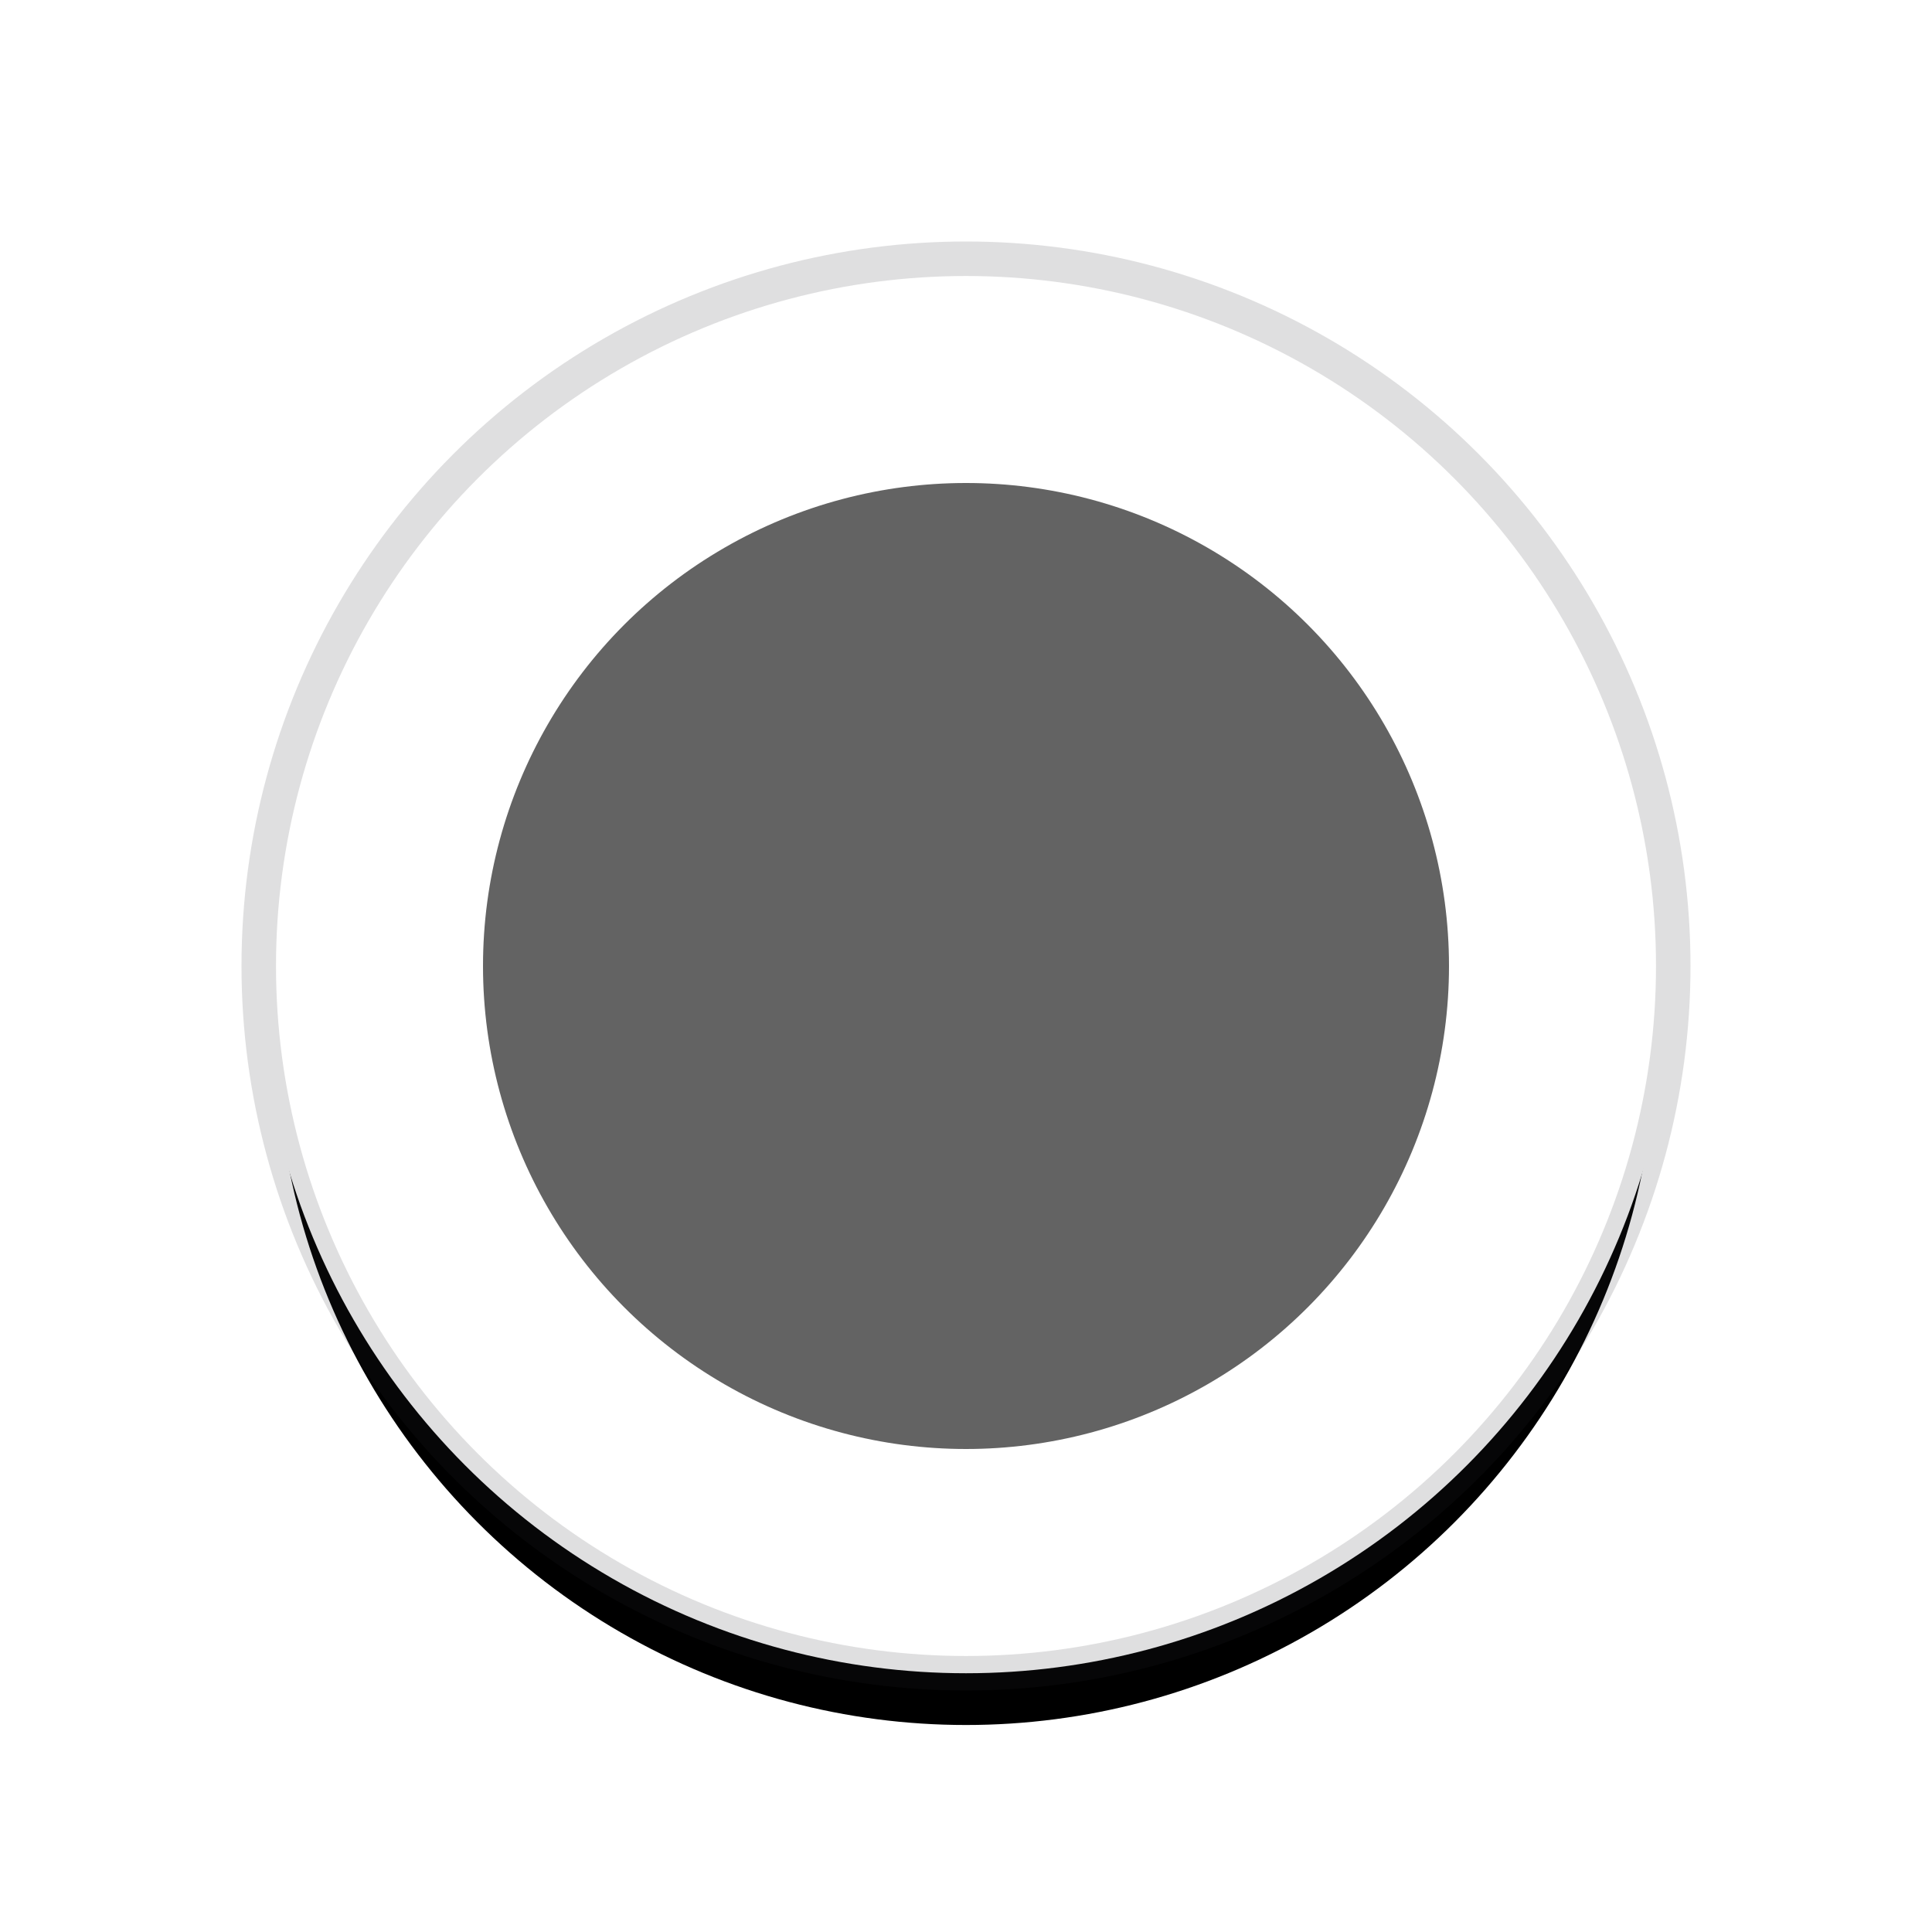
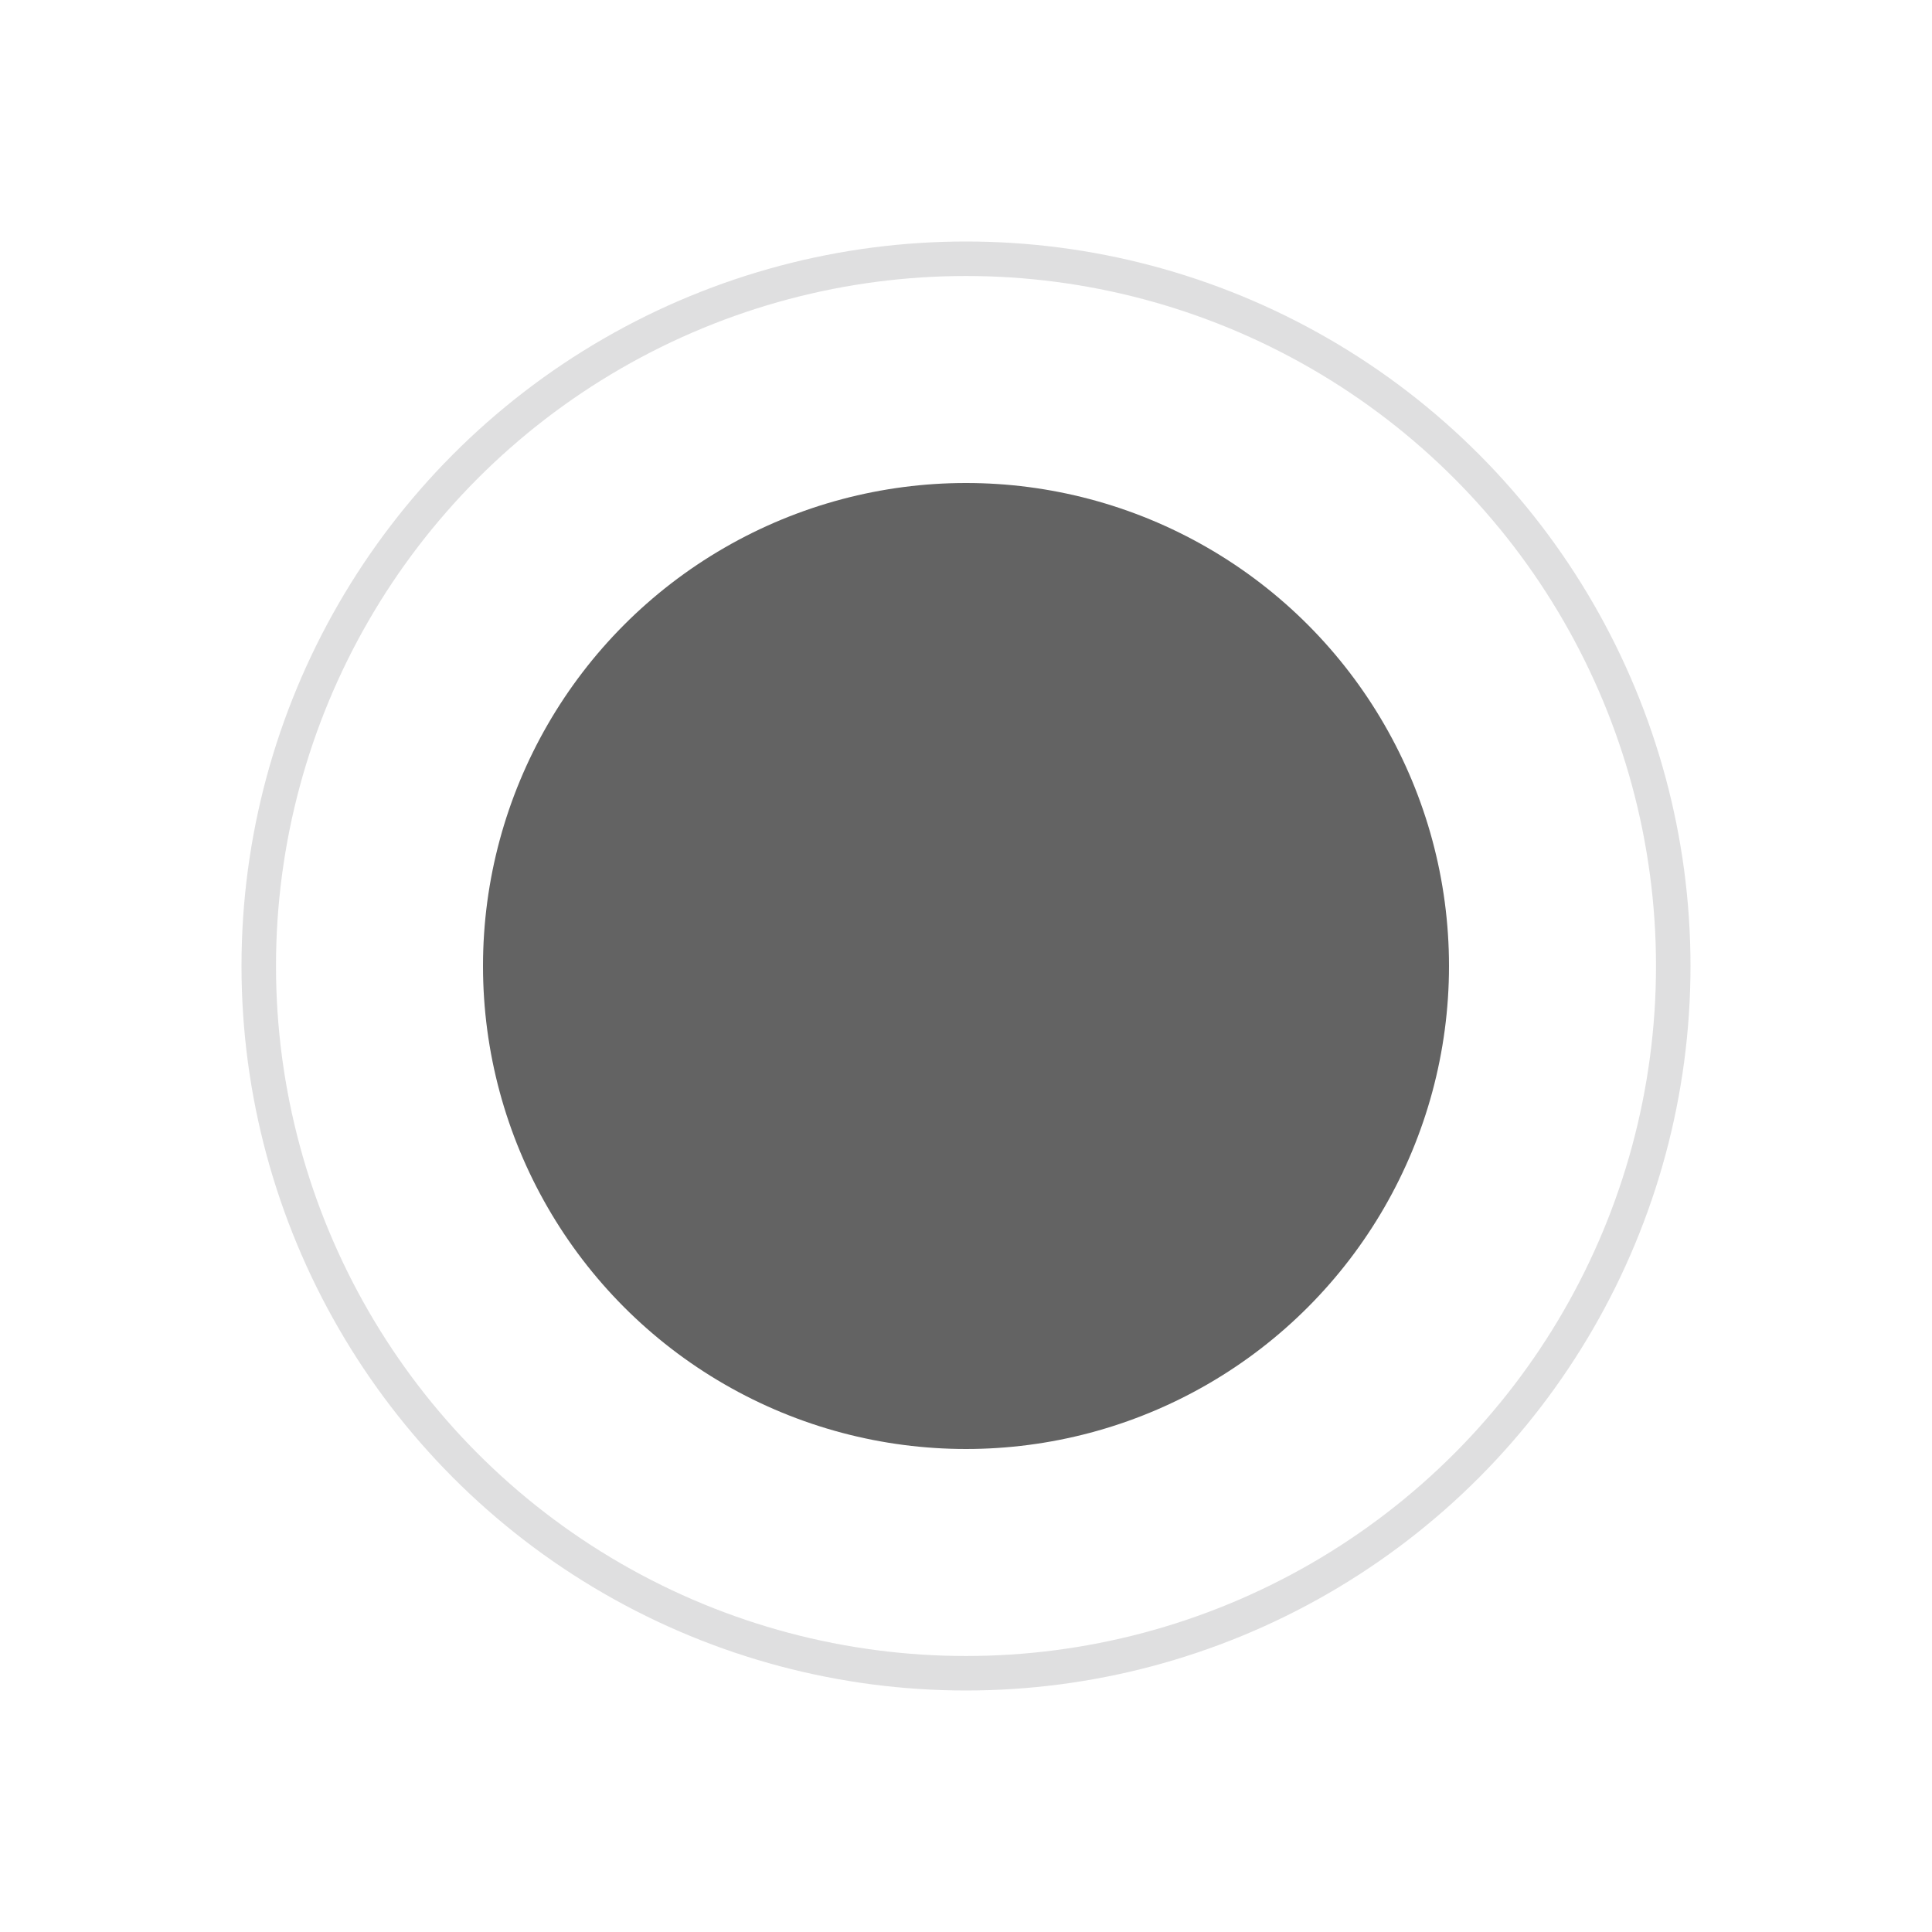
<svg xmlns="http://www.w3.org/2000/svg" xmlns:xlink="http://www.w3.org/1999/xlink" width="28px" height="28px" viewBox="0 0 28 28" version="1.1">
  <title>icon/user_location</title>
  <defs>
-     <circle id="path-1" cx="14" cy="14" r="10" />
    <filter x="-20.0%" y="-15.0%" width="140.0%" height="140.0%" id="filter-2">
      <feMorphology radius="0.5" operator="dilate" in="SourceAlpha" result="shadowSpreadOuter1" />
      <feOffset dx="0" dy="1" in="shadowSpreadOuter1" result="shadowOffsetOuter1" />
      <feGaussianBlur stdDeviation="1" in="shadowOffsetOuter1" result="shadowBlurOuter1" />
      <feComposite in="shadowBlurOuter1" in2="SourceAlpha" operator="out" result="shadowBlurOuter1" />
      <feColorMatrix values="0 0 0 0 0 0 0 0 0 0 0 0 0 0 0 0 0 0 0.18 0" type="matrix" in="shadowBlurOuter1" />
    </filter>
  </defs>
  <g id="icon/user_location" stroke="none" stroke-width="1" fill="none" fill-rule="evenodd">
    <g id="Oval-Copy">
      <use fill="black" fill-opacity="1" filter="url(#filter-2)" xlink:href="#path-1" />
      <circle stroke-opacity="0.15" stroke="#2C2C31" stroke-width="0.5" fill="#FFFFFF" fill-rule="evenodd" cx="14" cy="14" r="10.25" />
    </g>
    <circle id="Oval-Copy" fill="#636363" cx="14" cy="14" r="7" />
  </g>
</svg>